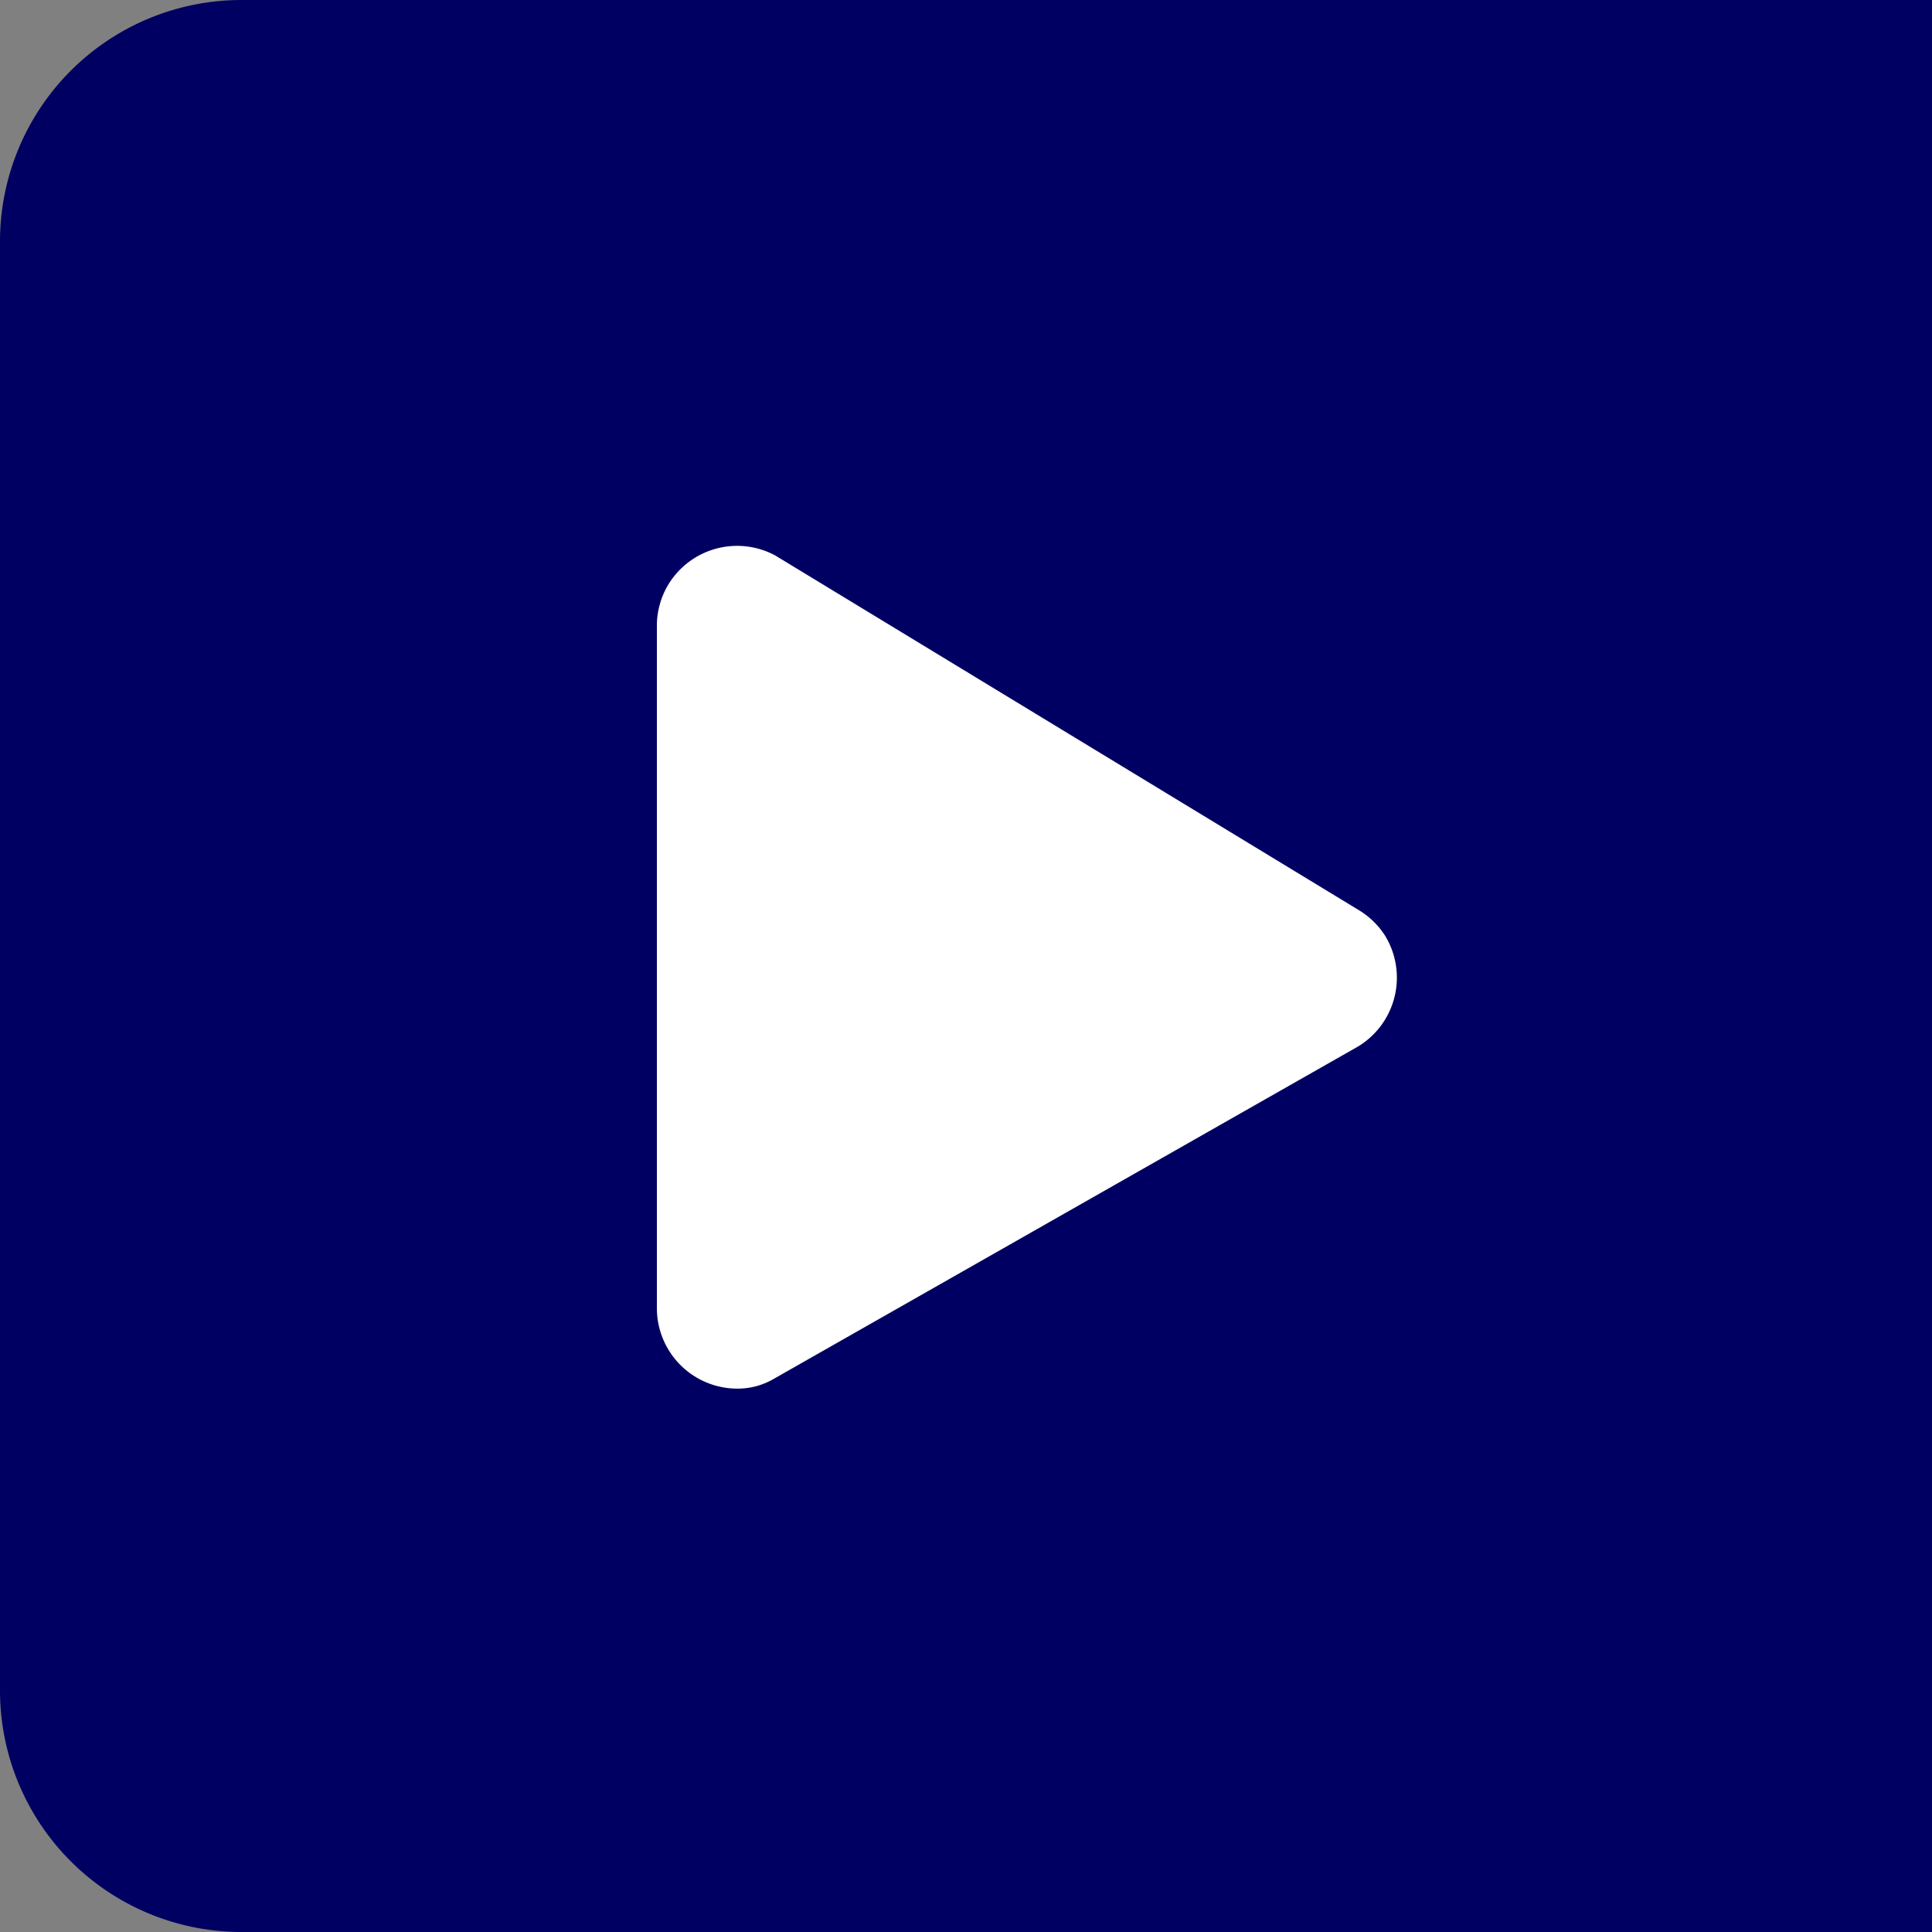
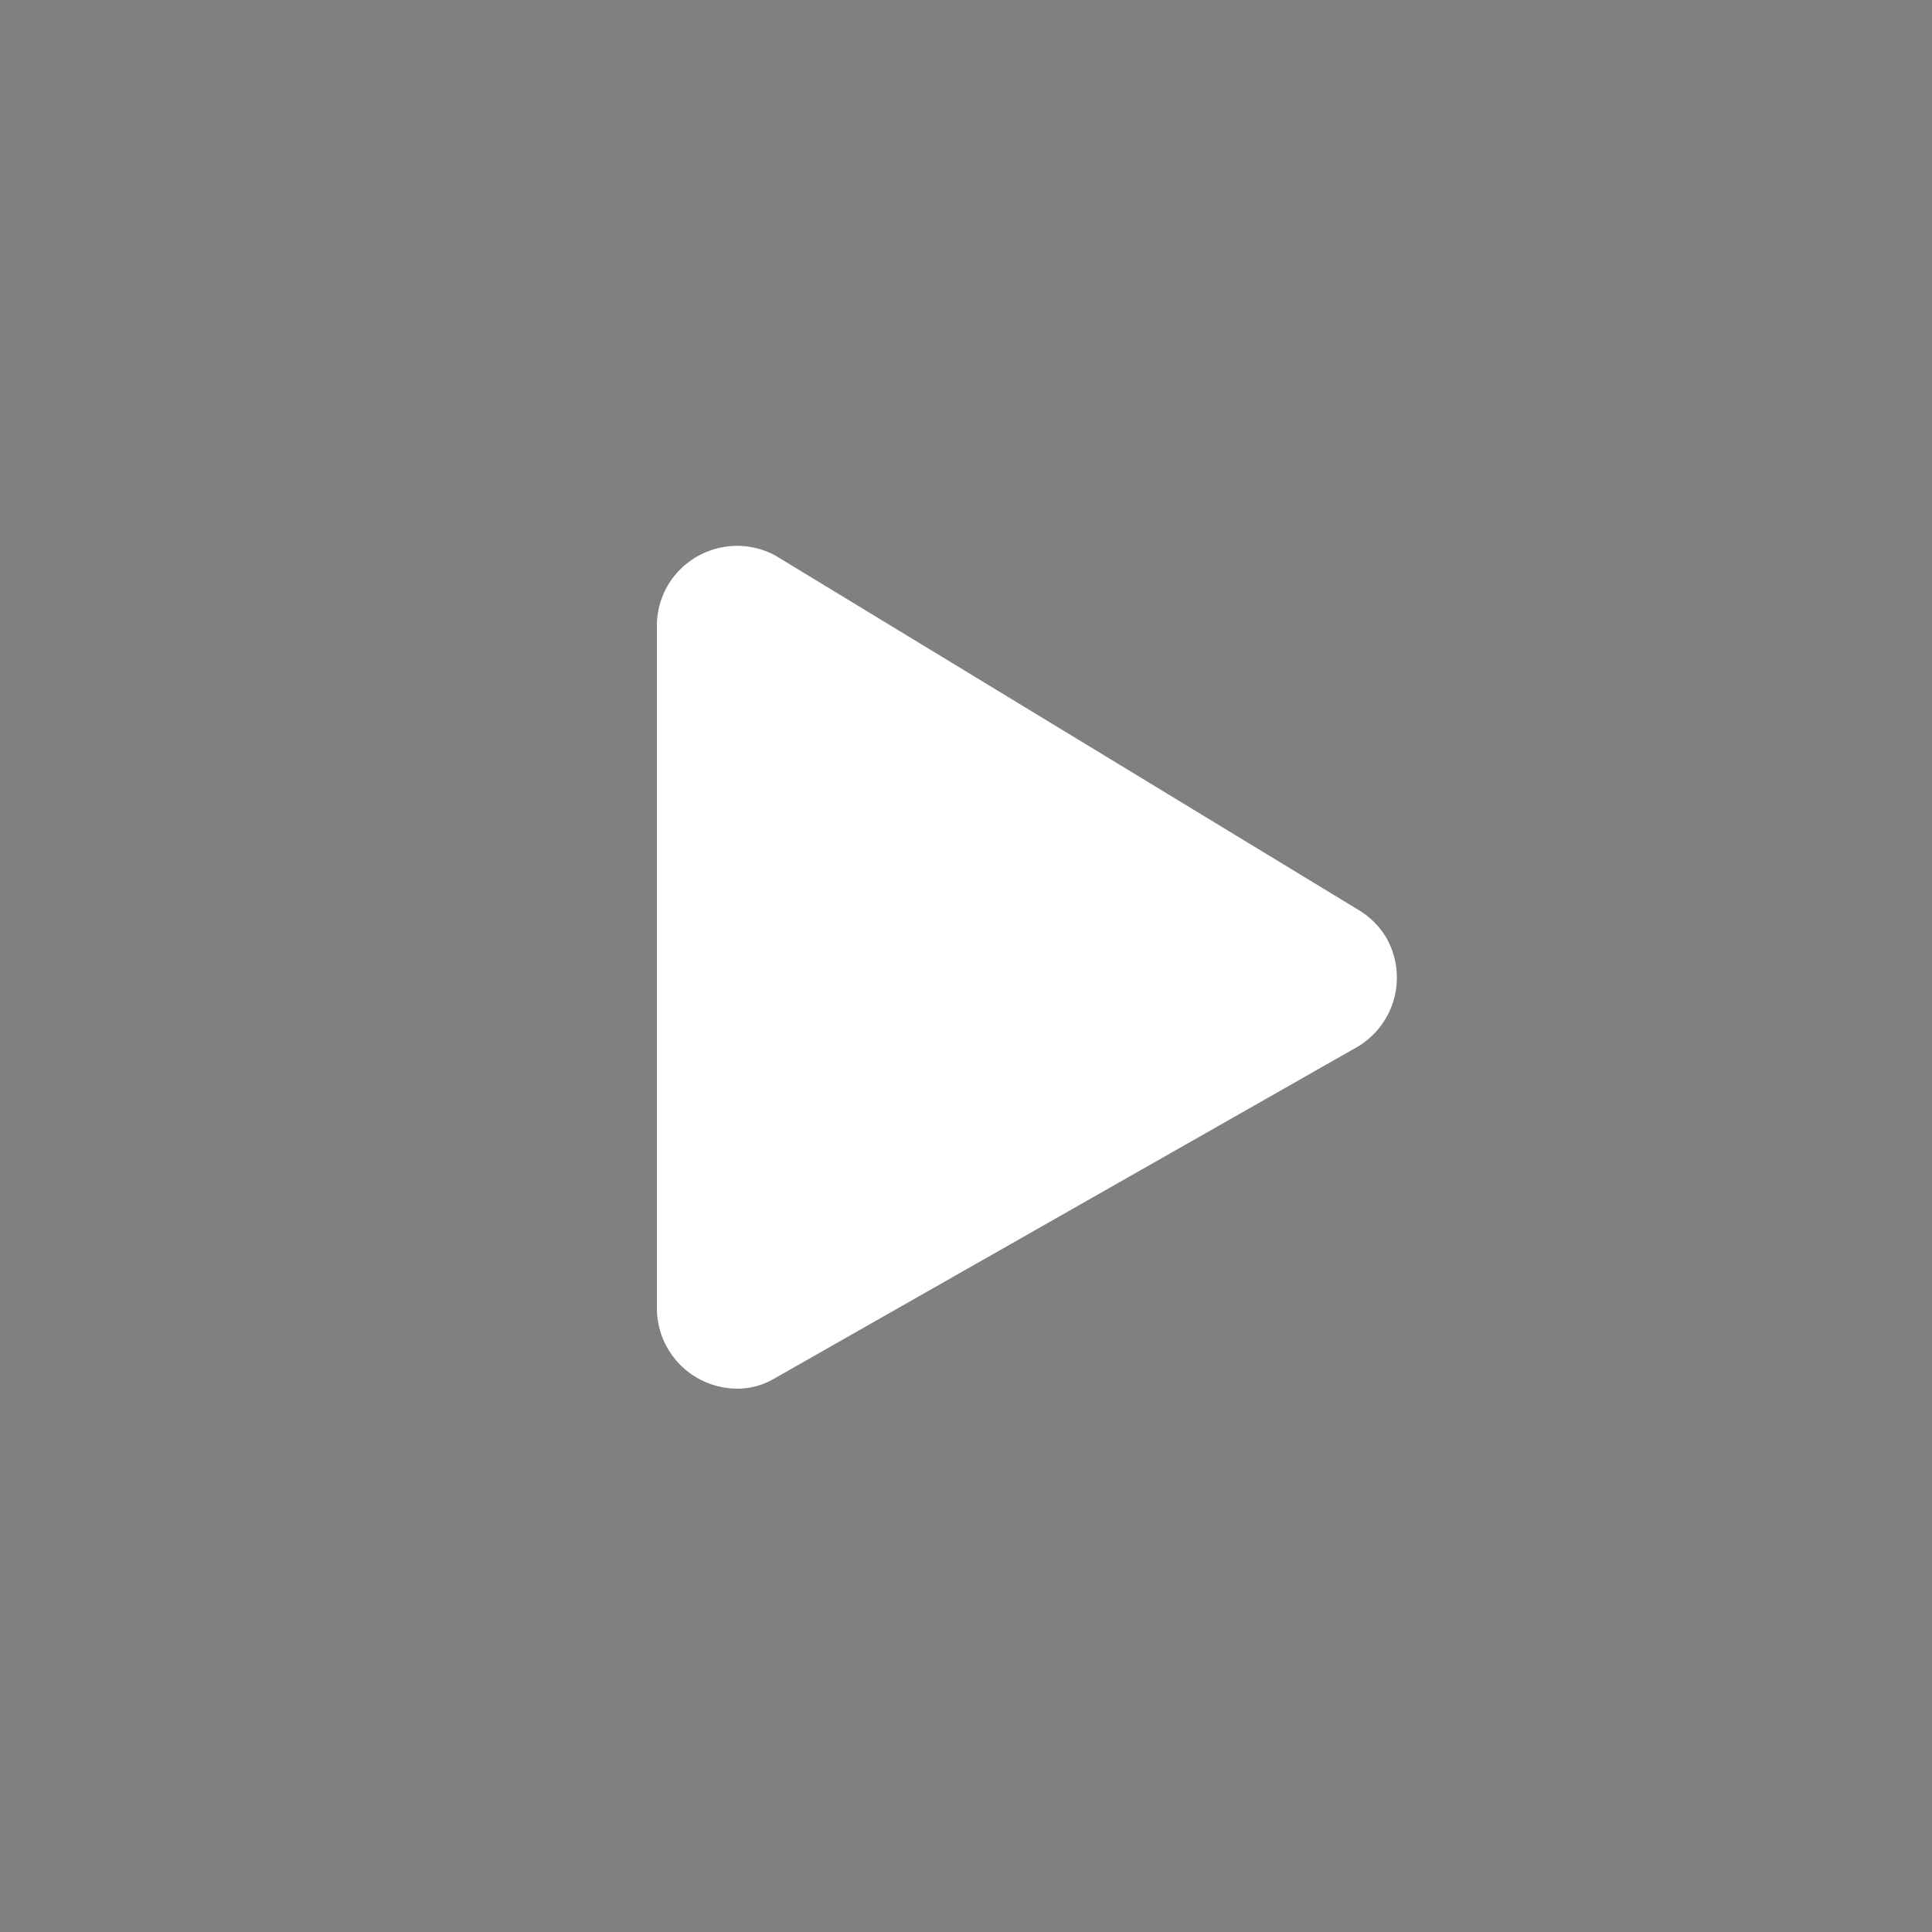
<svg xmlns="http://www.w3.org/2000/svg" id="Layer_1" data-name="Layer 1" viewBox="0 0 24 24">
  <rect x="0" y="0" width="24" height="24" fill="#808080" stroke="none" />
  <defs>
    <style>.cls-1{fill:#000062;}.cls-2{fill:#fff;}</style>
  </defs>
  <title>play-right</title>
  <g id="Symbols">
    <g id="table_standard-progression" data-name="table standard-progression">
      <g id="Group-2">
        <g id="iconography_play-square-copy" data-name="iconography play-square-copy">
-           <path id="Combined-Shape" class="cls-1" d="M3,0H24V24H3a3,3,0,0,1-3-3V3A3,3,0,0,1,3,0Z" />
-         </g>
+           </g>
      </g>
    </g>
  </g>
  <path class="cls-2" d="M16.87,13a1,1,0,0,0,.34-1.37,1,1,0,0,0-.34-.33L9.63,6.9a1,1,0,0,0-1.35.4,1,1,0,0,0-.12.45v8.5a1,1,0,0,0,1,1,.89.89,0,0,0,.45-.12Z" />
</svg>